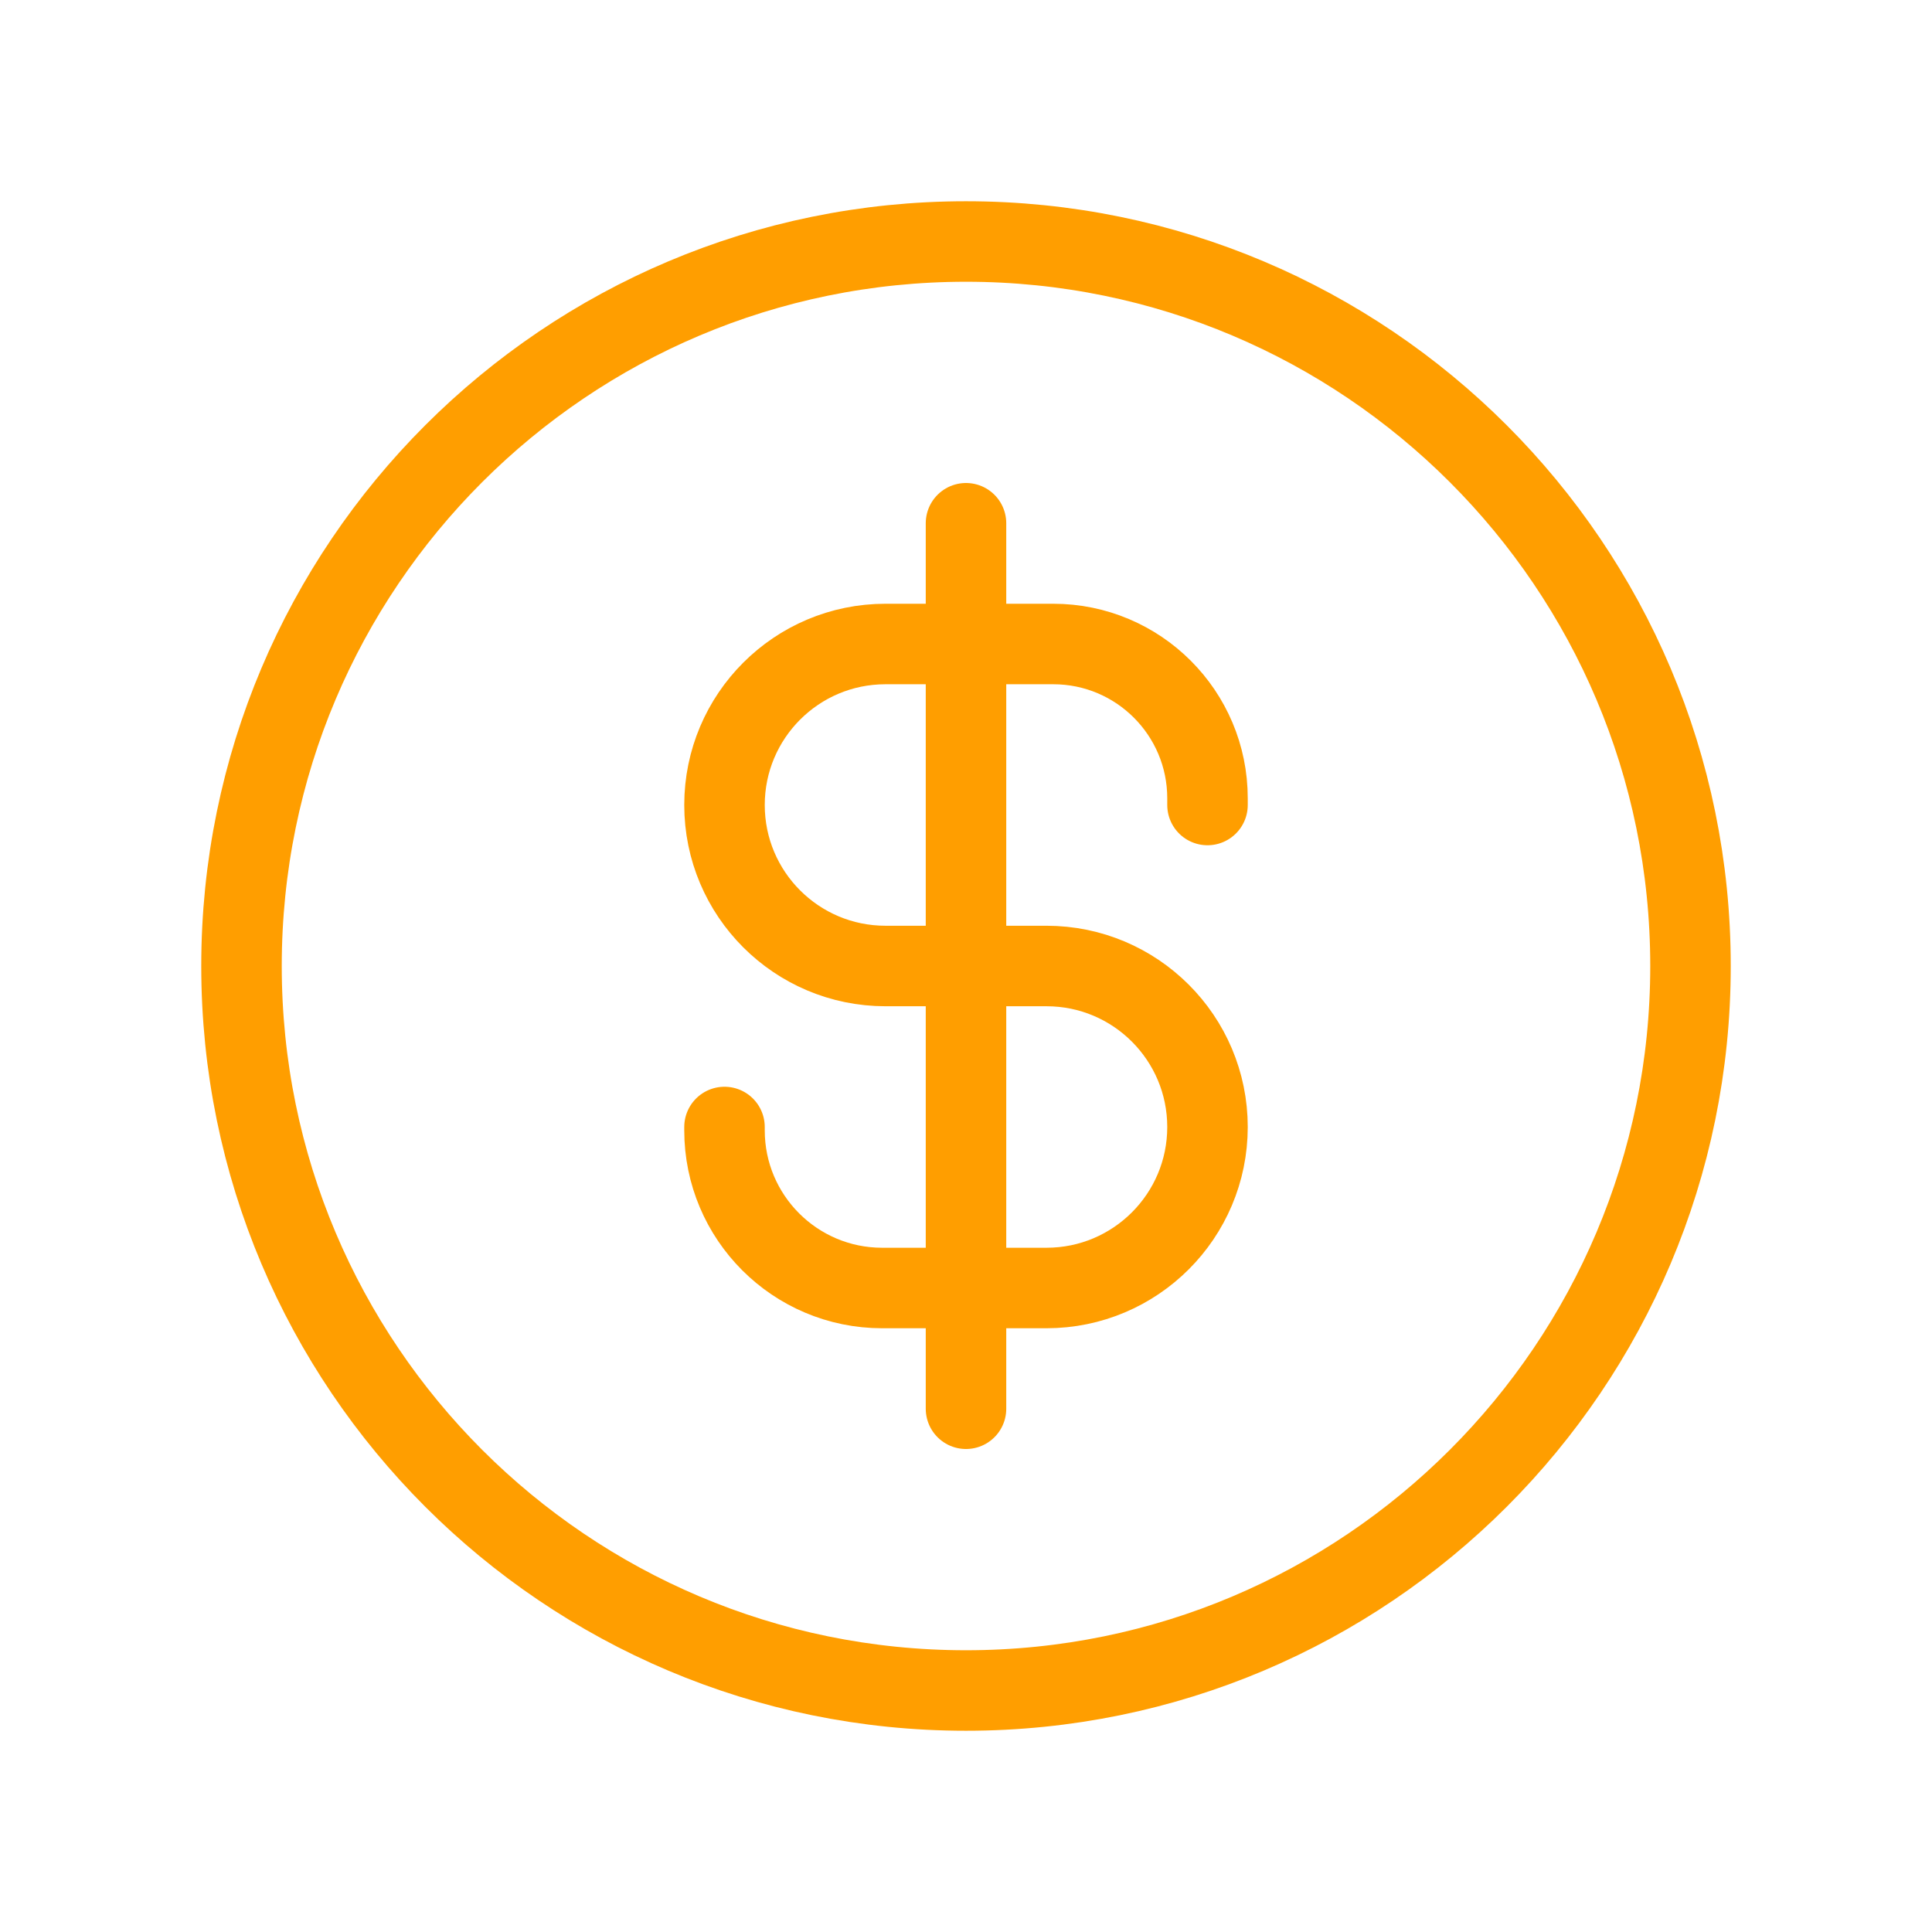
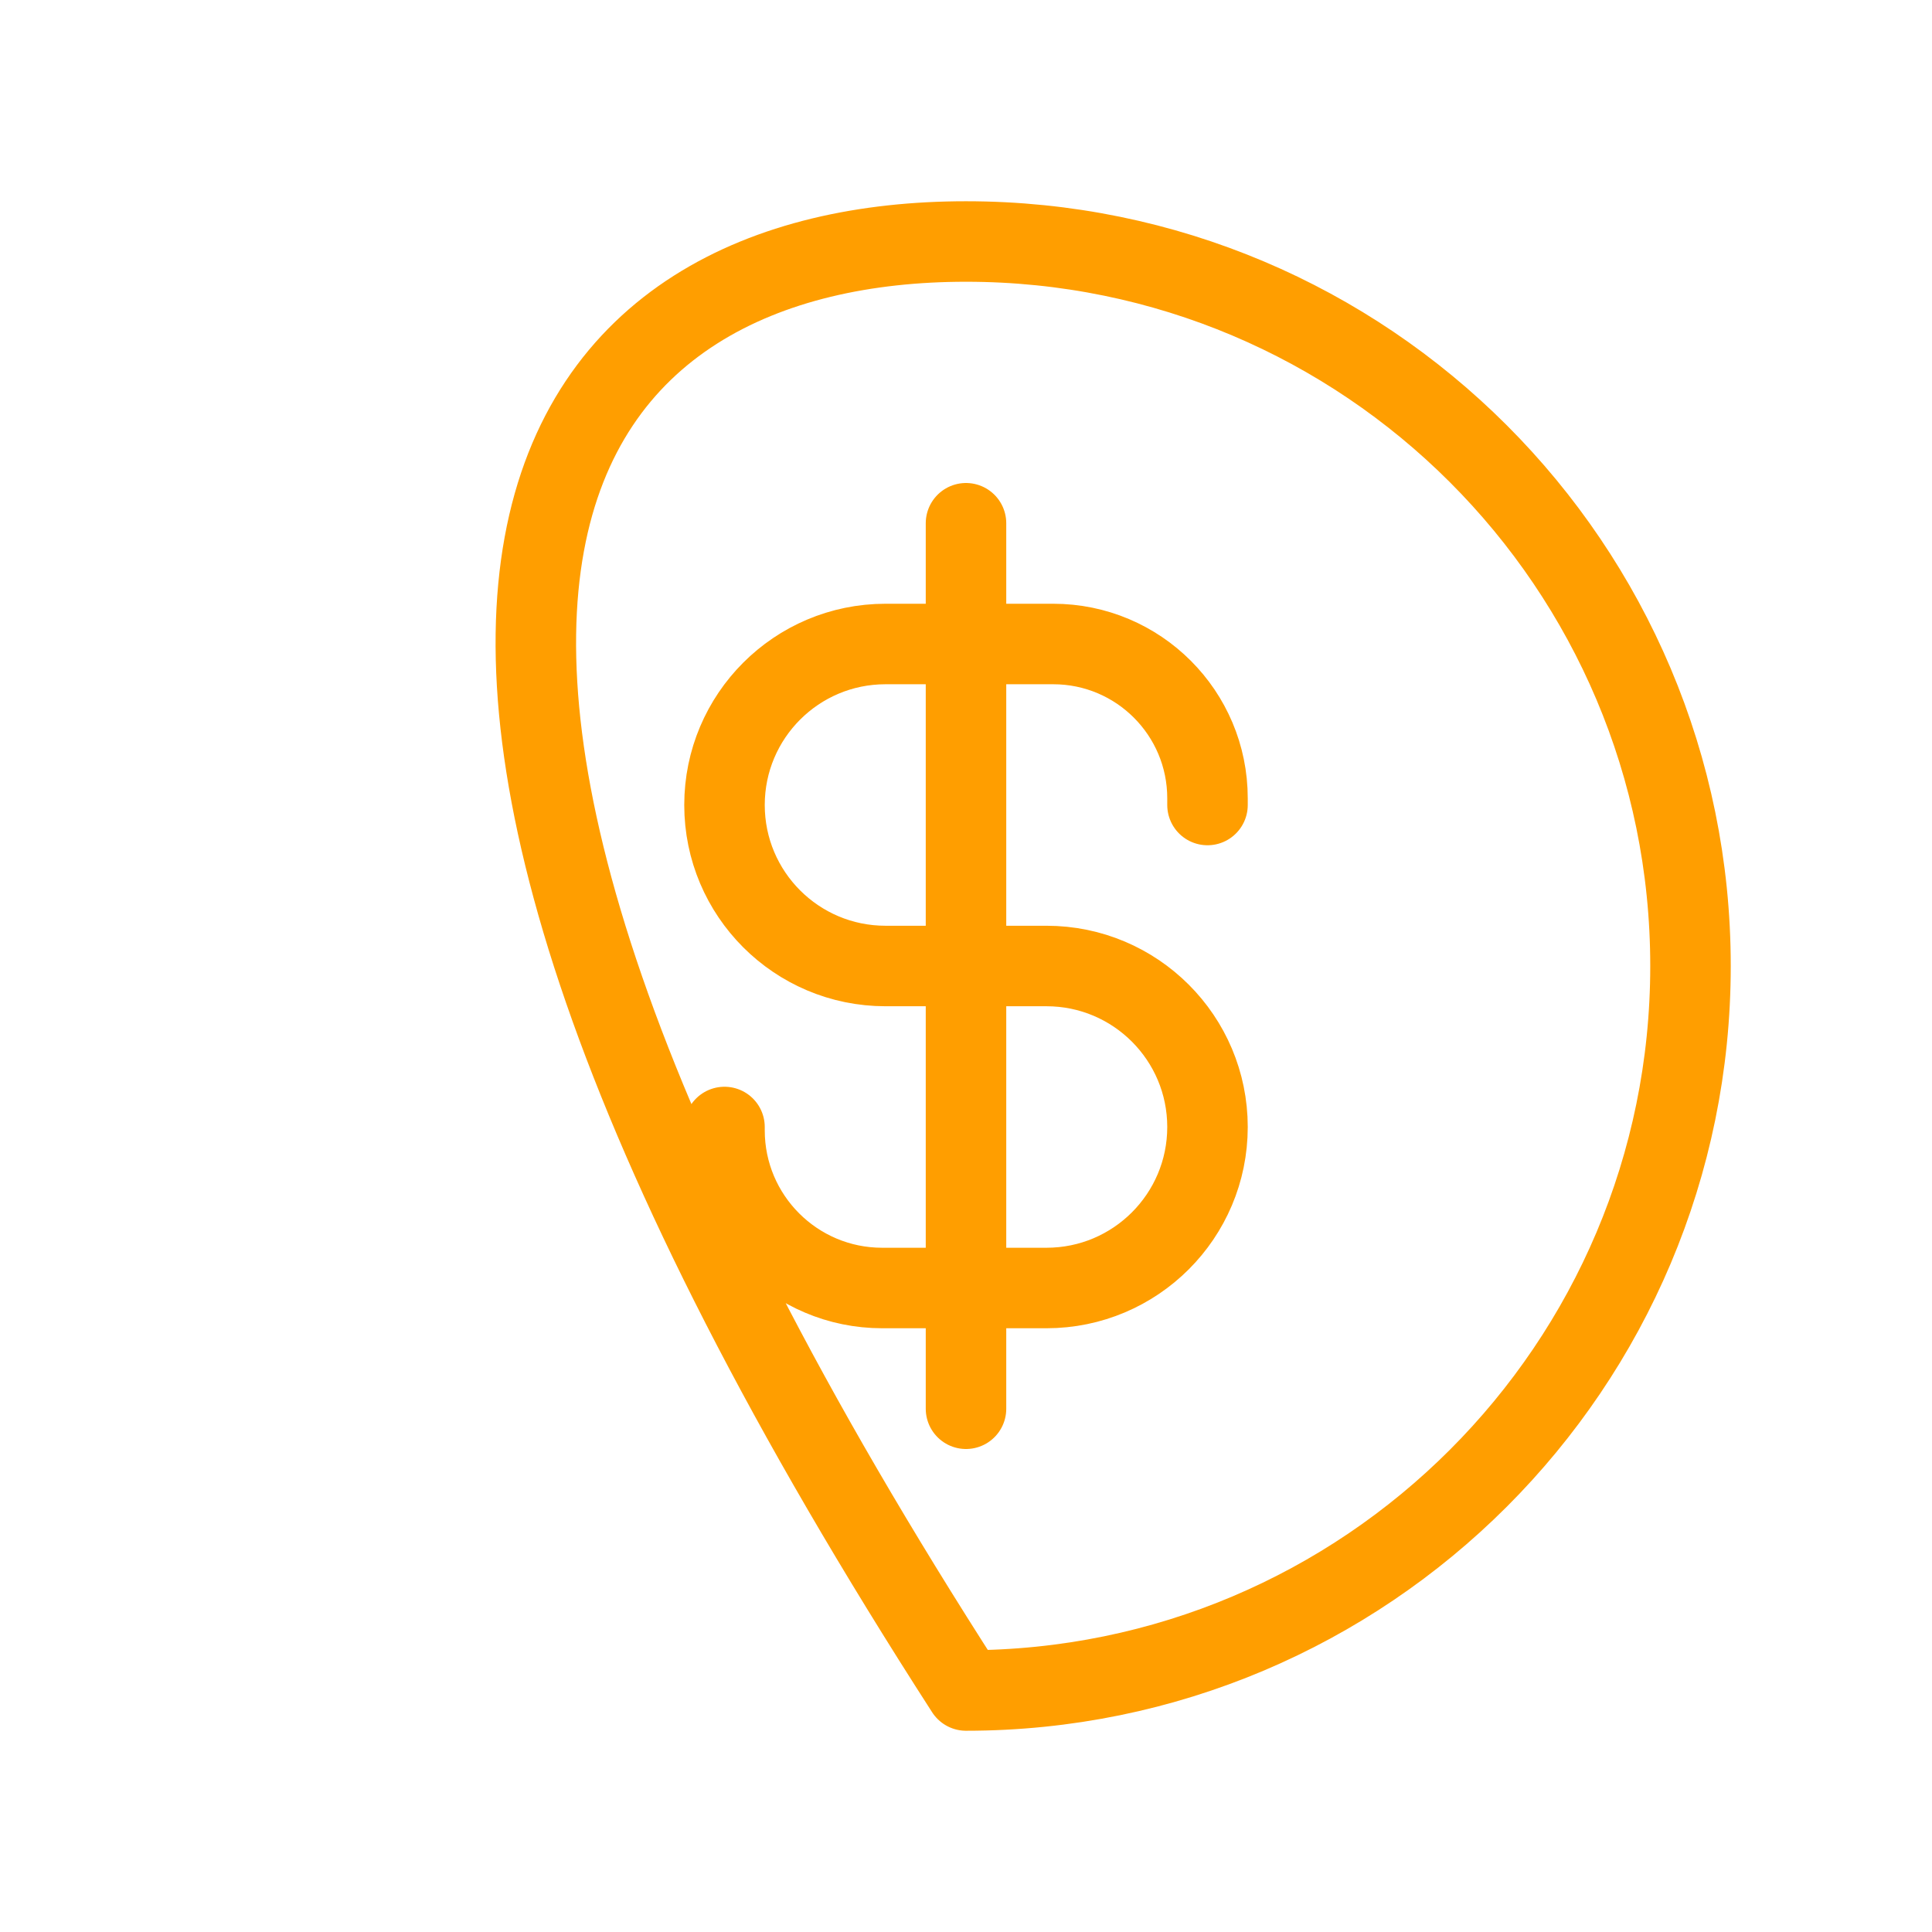
<svg xmlns="http://www.w3.org/2000/svg" width="48" height="48" viewBox="0 0 48 48" fill="none">
-   <path d="M30 20V19.833C30 17.716 28.284 16 26.167 16H22C19.791 16 18 17.791 18 20C18 22.209 19.791 24 22 24H26C28.209 24 30 25.791 30 28C30 30.209 28.209 32 26 32H21.917C19.754 32 18 30.246 18 28.083V28M24 35V13M42 24C42 33.941 33.941 42 24 42C14.059 42 6 33.941 6 24C6 14.059 14.059 6 24 6C33.941 6 42 14.059 42 24Z" stroke="#FF9E00" stroke-width="2" stroke-linecap="round" stroke-linejoin="round" />
+   <path d="M30 20V19.833C30 17.716 28.284 16 26.167 16H22C19.791 16 18 17.791 18 20C18 22.209 19.791 24 22 24H26C28.209 24 30 25.791 30 28C30 30.209 28.209 32 26 32H21.917C19.754 32 18 30.246 18 28.083V28M24 35V13M42 24C42 33.941 33.941 42 24 42C6 14.059 14.059 6 24 6C33.941 6 42 14.059 42 24Z" stroke="#FF9E00" stroke-width="2" stroke-linecap="round" stroke-linejoin="round" />
</svg>